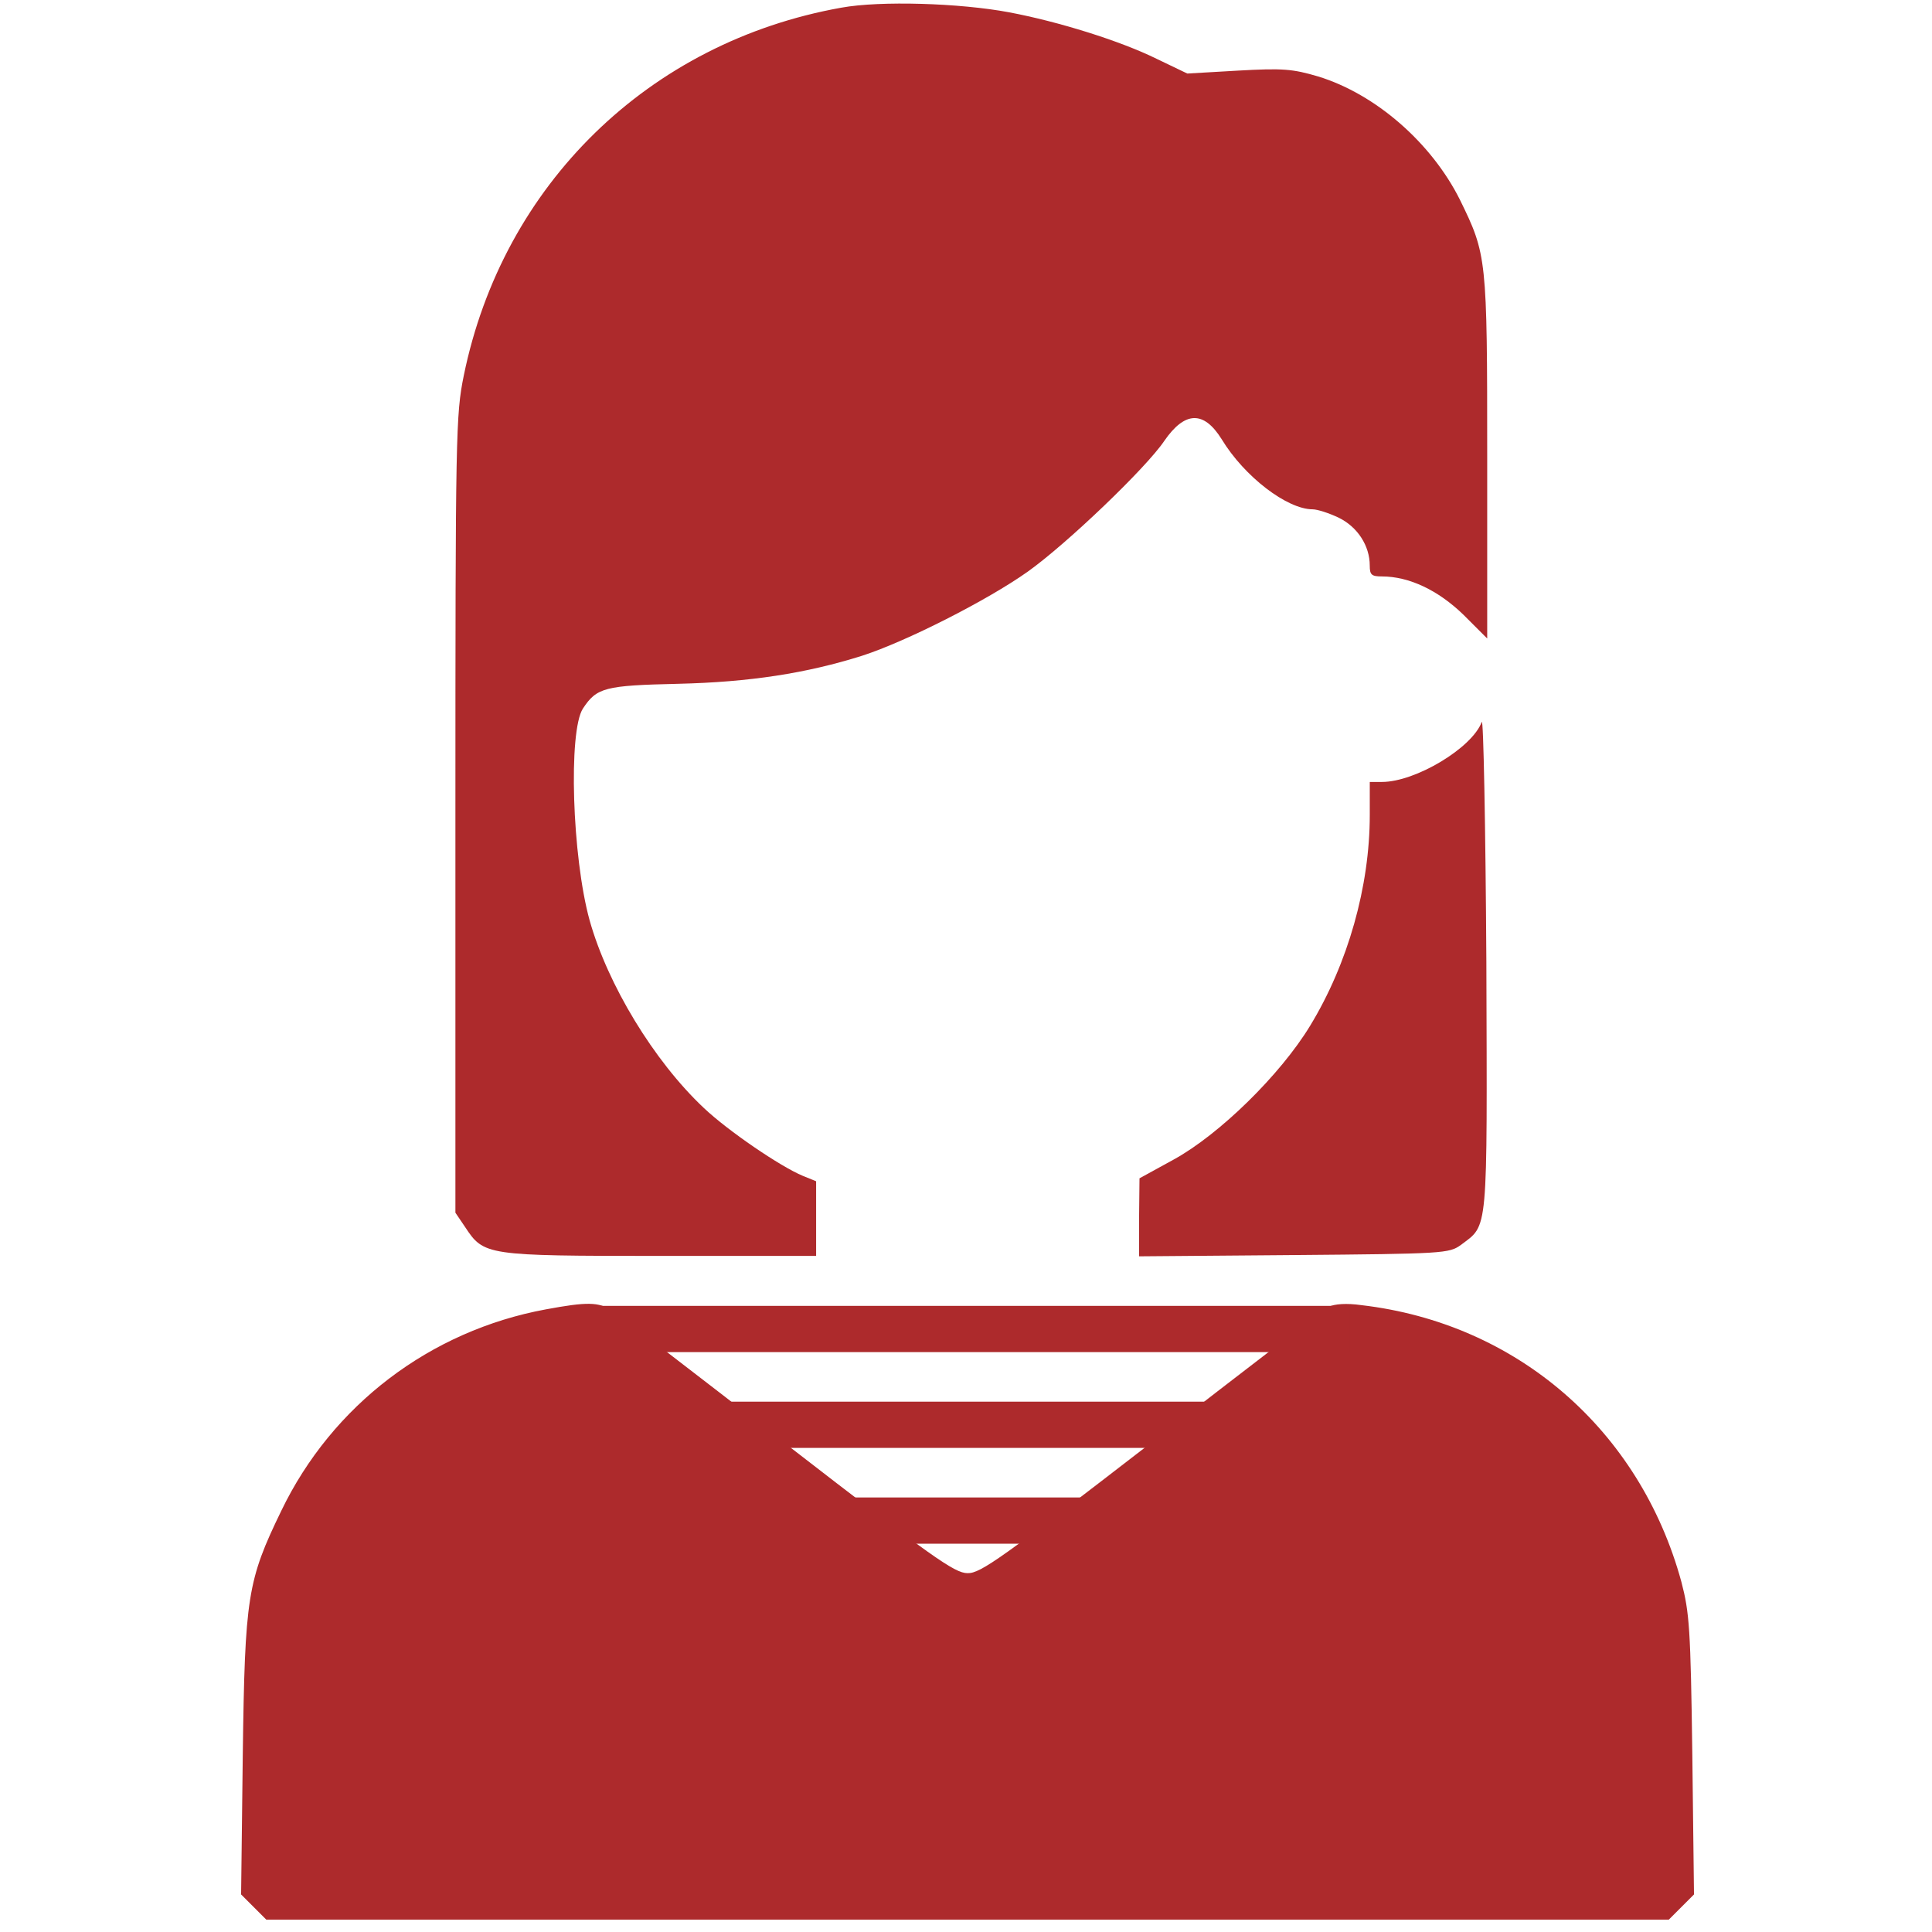
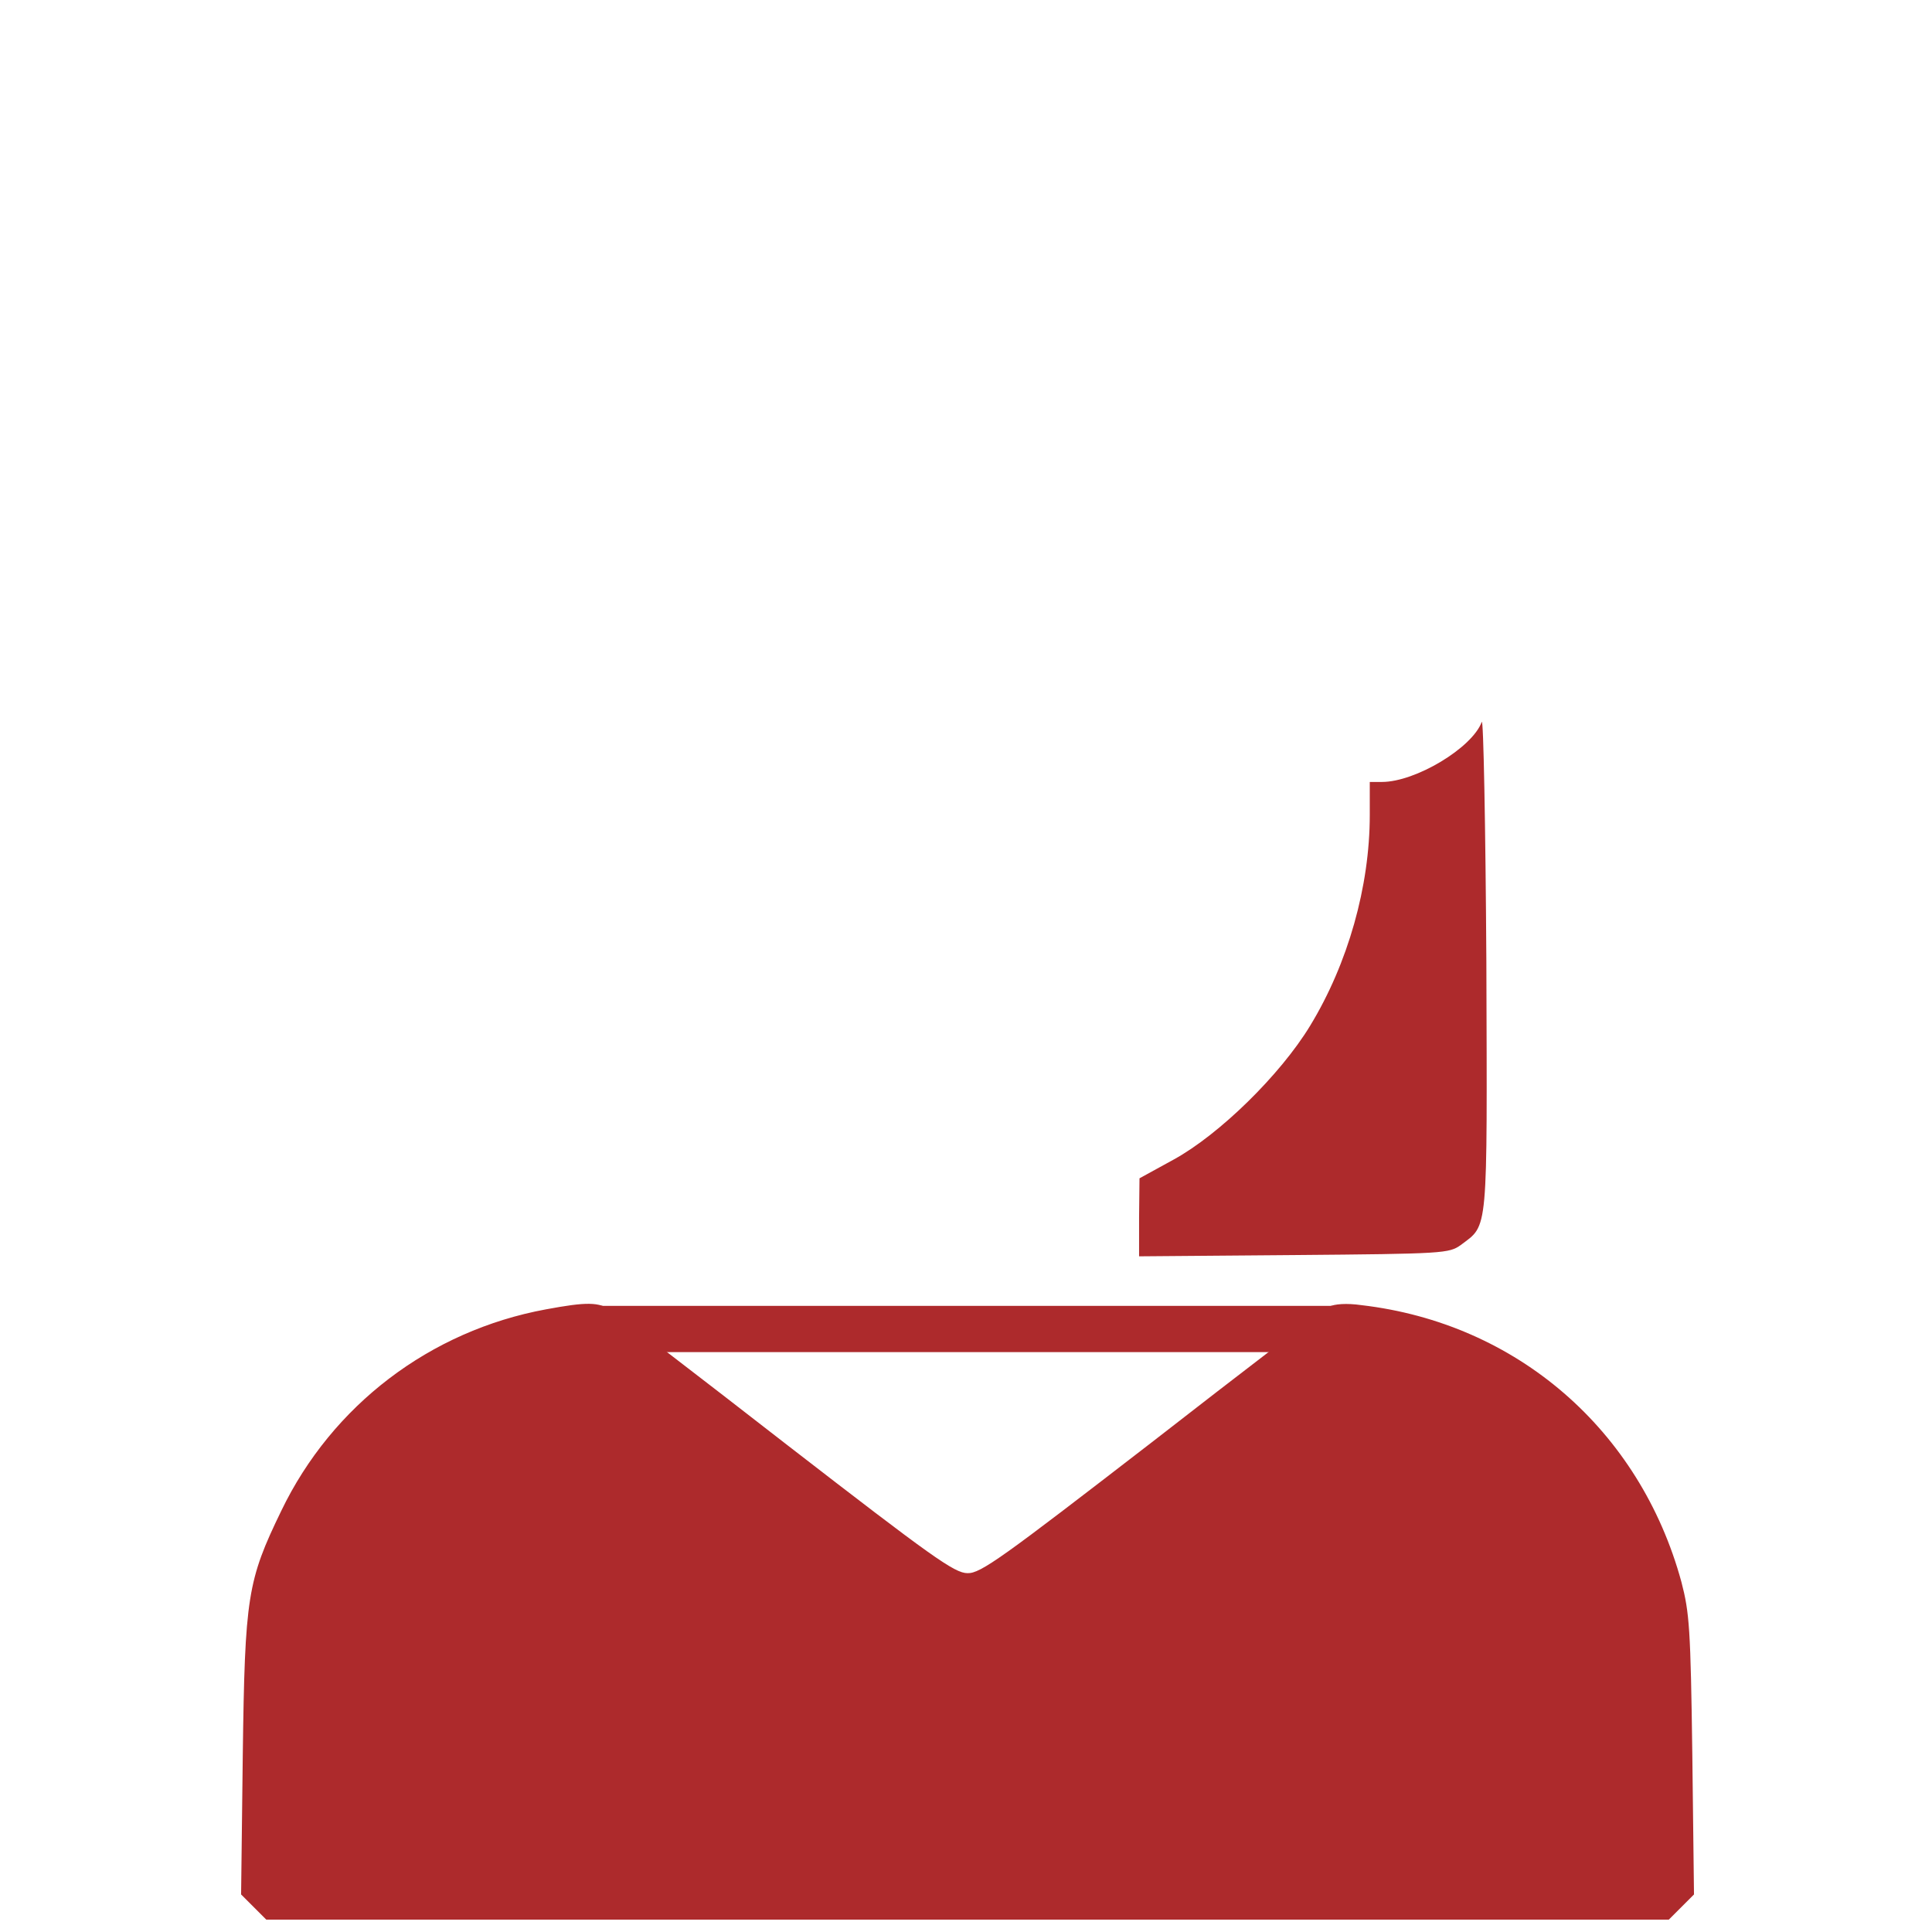
<svg xmlns="http://www.w3.org/2000/svg" width="121" height="121" viewBox="0 0 121 121" fill="none">
  <g clip-path="url(#clip0_216:729)">
    <path d="M34.197 82.003C26.921 83.343 20.8 88.018 17.621 94.612C15.494 98.999 15.336 99.971 15.205 109.9L15.1 118.648L15.888 119.436L16.676 120.224H60.597H104.518L105.306 119.436L106.094 118.648L105.989 109.9C105.884 101.967 105.805 100.995 105.306 99.077C102.705 89.542 94.982 82.87 85.263 81.74C84.344 81.609 83.582 81.661 83.214 81.845C82.925 82.003 77.908 85.838 72.102 90.356C62.777 97.554 61.411 98.552 60.597 98.526C59.782 98.526 58.39 97.528 49.354 90.54C43.68 86.127 38.715 82.318 38.321 82.082C37.507 81.53 36.745 81.53 34.197 82.003Z" fill="#AD2A2C" />
-     <path d="M52.689 0.481C40.632 2.635 31.49 11.567 29.047 23.519C28.548 25.962 28.522 27.144 28.522 51.022V75.951L29.126 76.844C30.308 78.63 30.413 78.657 41.341 78.657H51.113V76.319V73.981L50.272 73.639C48.88 73.061 45.596 70.829 44.073 69.384C40.947 66.442 38.057 61.661 36.928 57.642C35.825 53.649 35.588 45.795 36.508 44.376C37.374 43.063 37.874 42.931 42.471 42.826C46.936 42.721 50.509 42.17 54.002 41.066C56.761 40.173 61.831 37.599 64.352 35.813C66.795 34.079 71.786 29.298 72.916 27.617C74.203 25.752 75.385 25.699 76.515 27.512C77.933 29.85 80.612 31.899 82.215 31.899C82.504 31.899 83.239 32.135 83.844 32.424C85.026 33.002 85.787 34.184 85.787 35.419C85.787 35.996 85.892 36.102 86.549 36.102C88.257 36.102 90.069 36.968 91.645 38.492L93.143 39.989V28.668C93.143 16.111 93.116 15.954 91.435 12.512C89.649 8.94 86.155 5.893 82.556 4.789C80.954 4.317 80.35 4.264 77.539 4.422L74.361 4.606L72.443 3.686C70.158 2.557 66.27 1.348 63.197 0.77C60.123 0.192 55.132 0.035 52.689 0.481Z" fill="#AD2A2C" />
    <path d="M92.801 45.217C92.197 46.845 88.651 48.973 86.549 48.973H85.788V51.048C85.788 55.514 84.422 60.347 82.057 64.235C80.192 67.309 76.383 71.039 73.52 72.615L71.366 73.797L71.34 76.24V78.683L81.033 78.604C90.437 78.525 90.752 78.499 91.488 77.974C93.222 76.66 93.143 77.501 93.09 60.242C93.038 51.653 92.906 44.901 92.801 45.217Z" fill="#AD2A2C" />
    <rect x="37.417" y="81.786" width="47.092" height="2.896" fill="#AD2A2C" />
-     <rect x="37.221" y="87.785" width="49.739" height="2.896" fill="#AD2A2C" />
-     <rect x="37.221" y="93.785" width="49.739" height="2.896" fill="#AD2A2C" />
  </g>
  <defs>
    <clipPath id="clip0_216:729">
      <rect width="120" height="120" fill="white" transform="translate(0.807 0.224)" />
    </clipPath>
  </defs>
</svg>